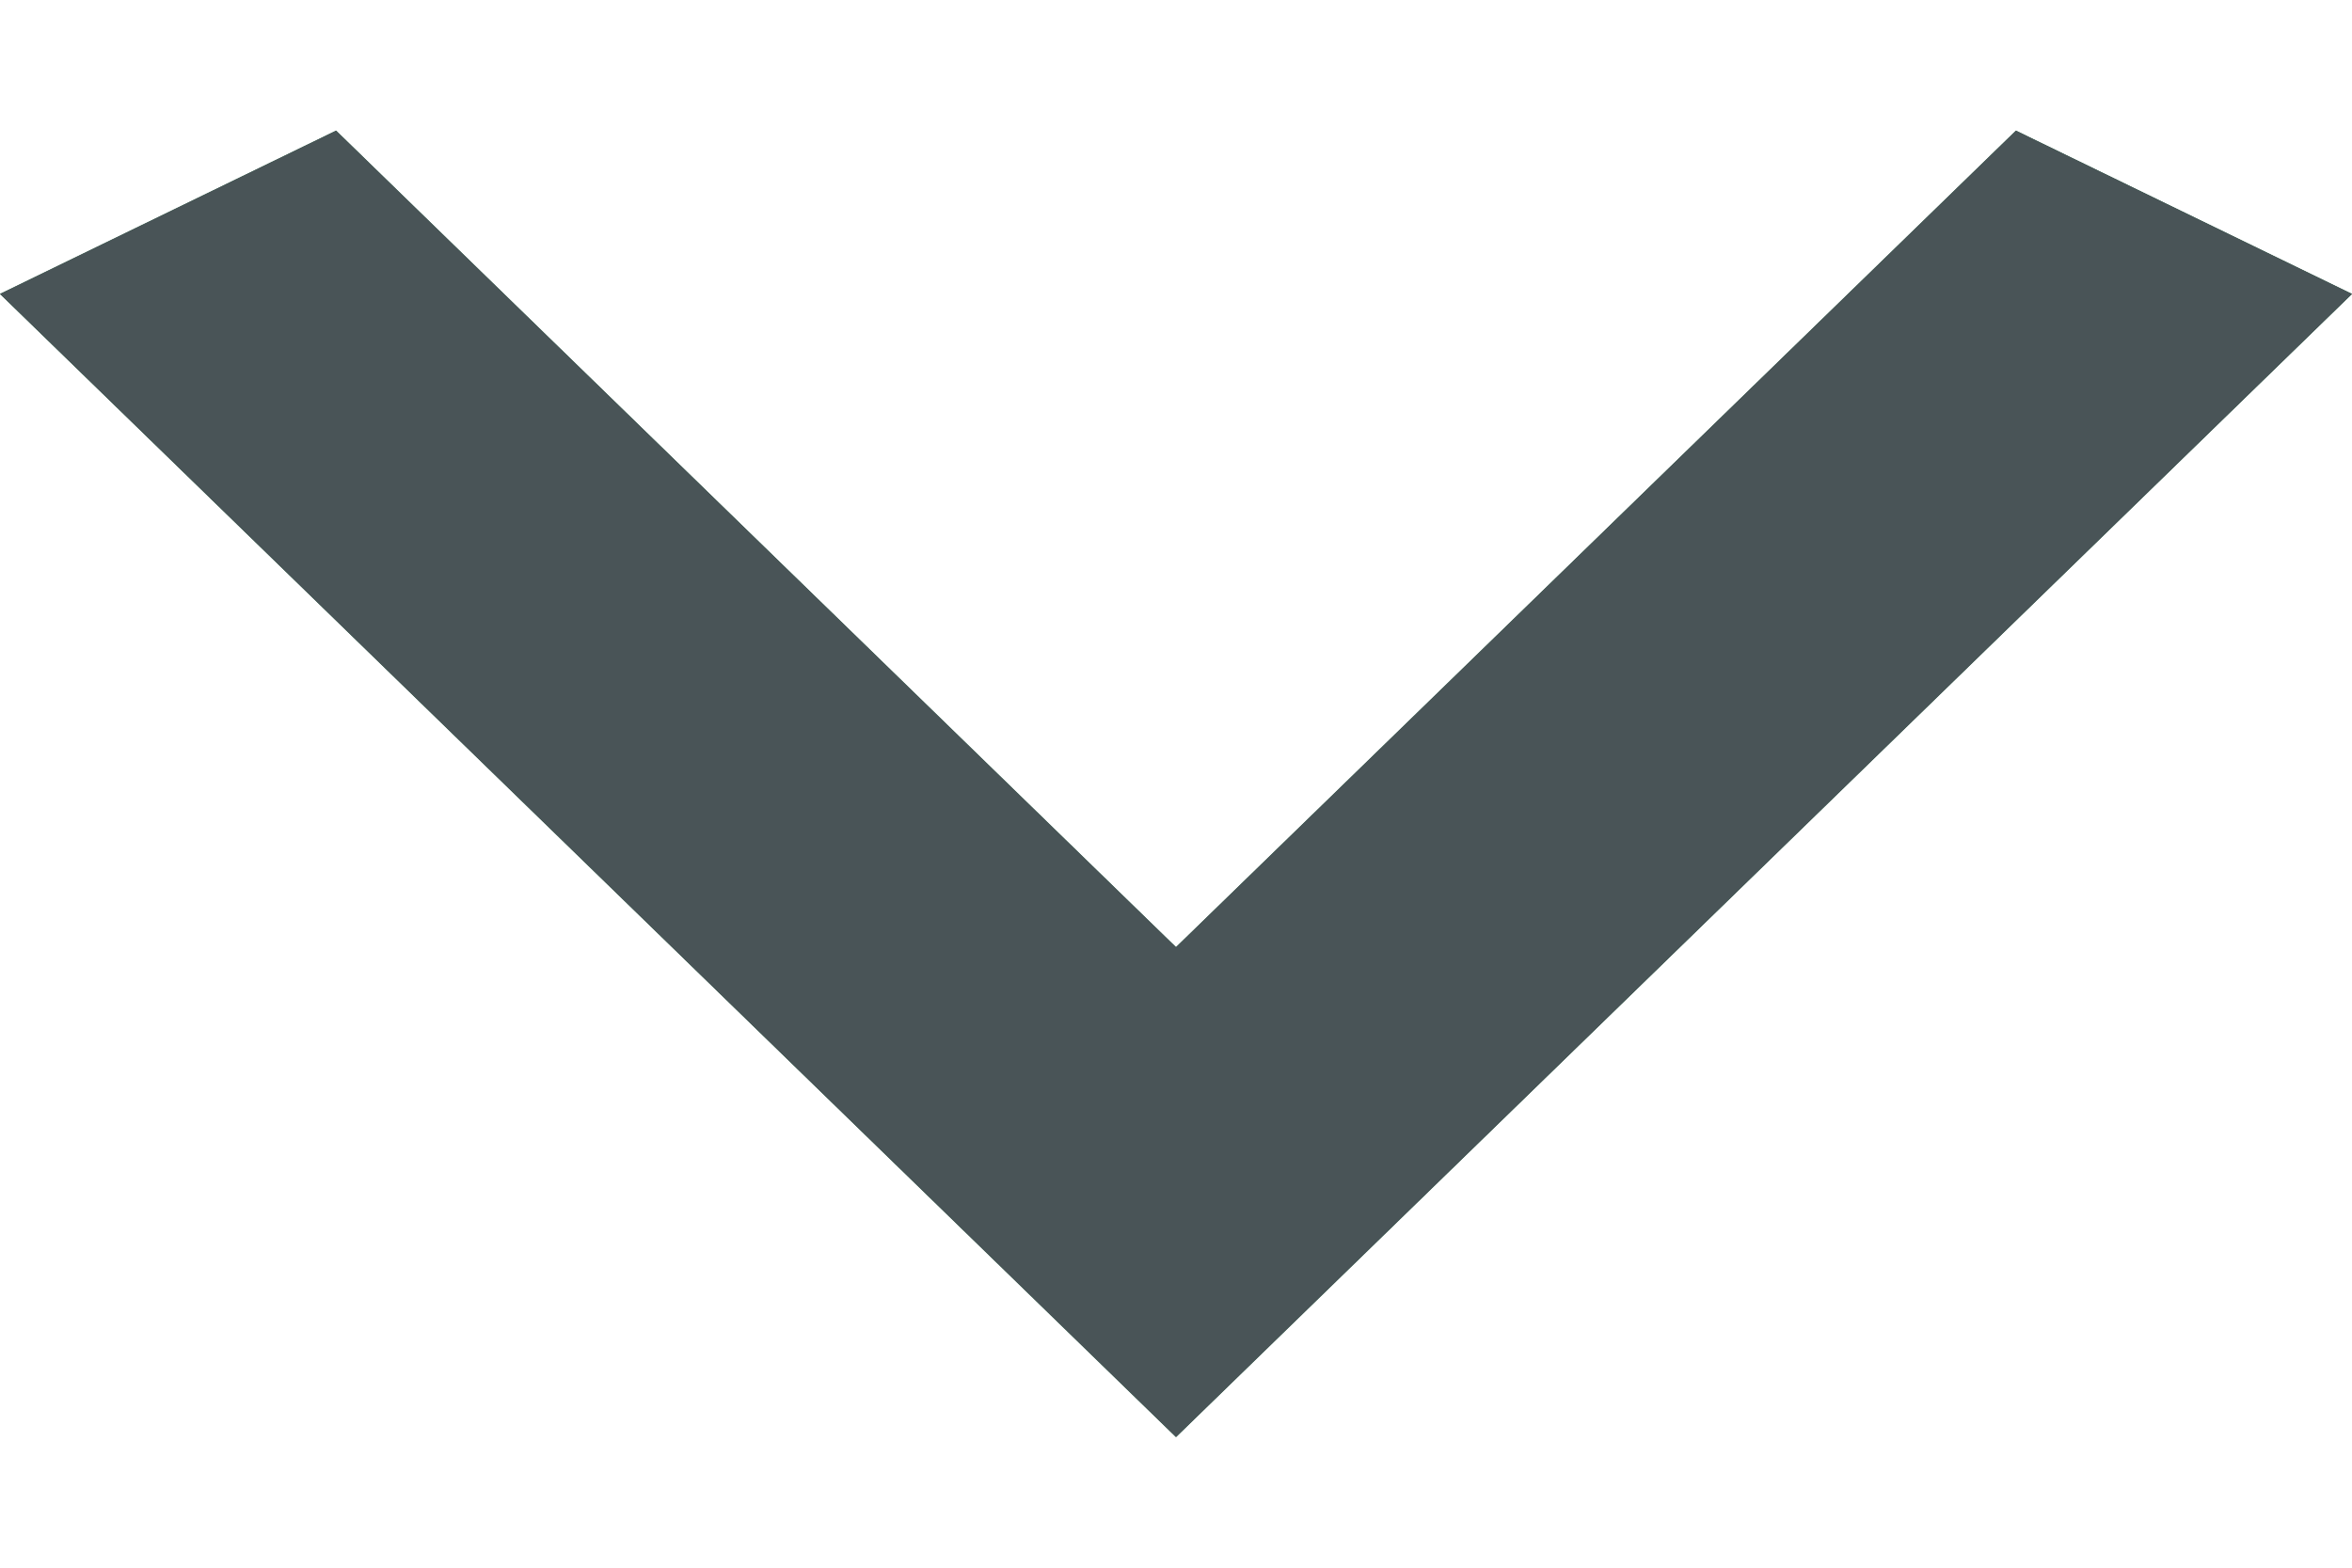
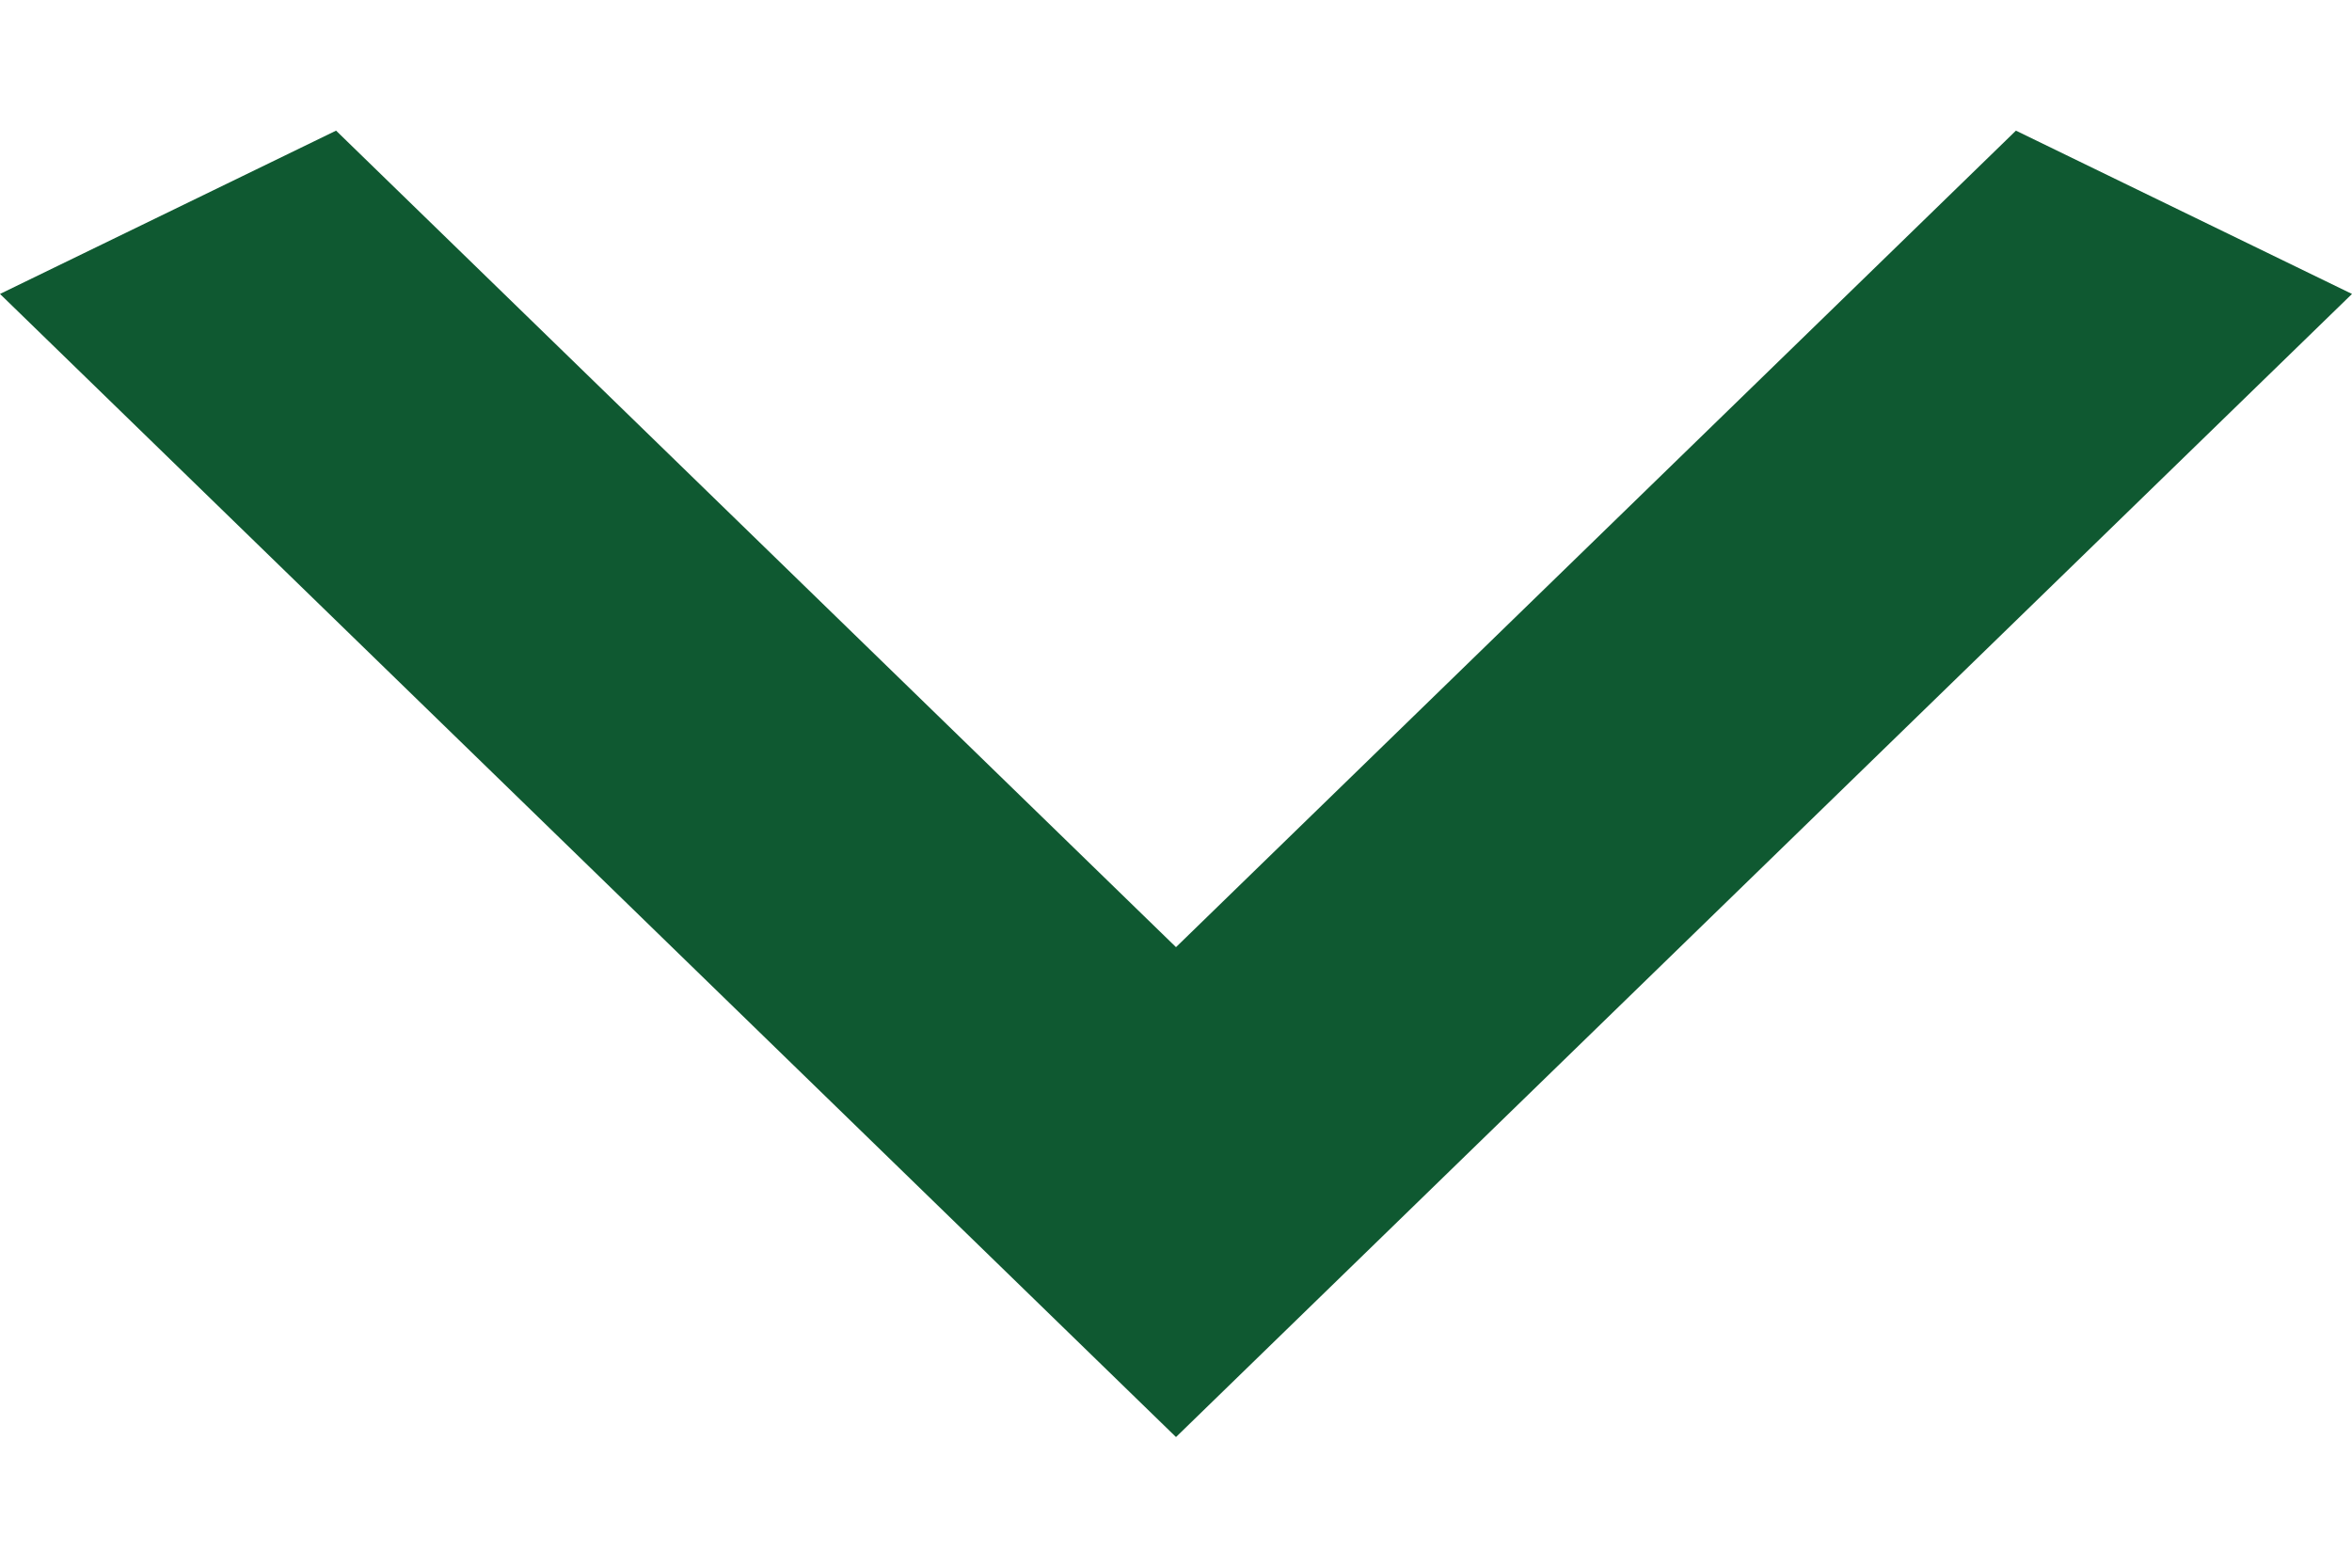
<svg xmlns="http://www.w3.org/2000/svg" width="9" height="6" viewBox="0 0 9 6" fill="none">
  <path d="M1.286 0.5L4.5 3.625L7.714 0.5L9 1.125L4.5 5.5L0 1.125L1.286 0.5Z" fill="#0F5931" />
-   <path d="M1.286 0.5L4.5 3.625L7.714 0.5L9 1.125L4.5 5.5L0 1.125L1.286 0.5Z" fill="#495457" />
</svg>